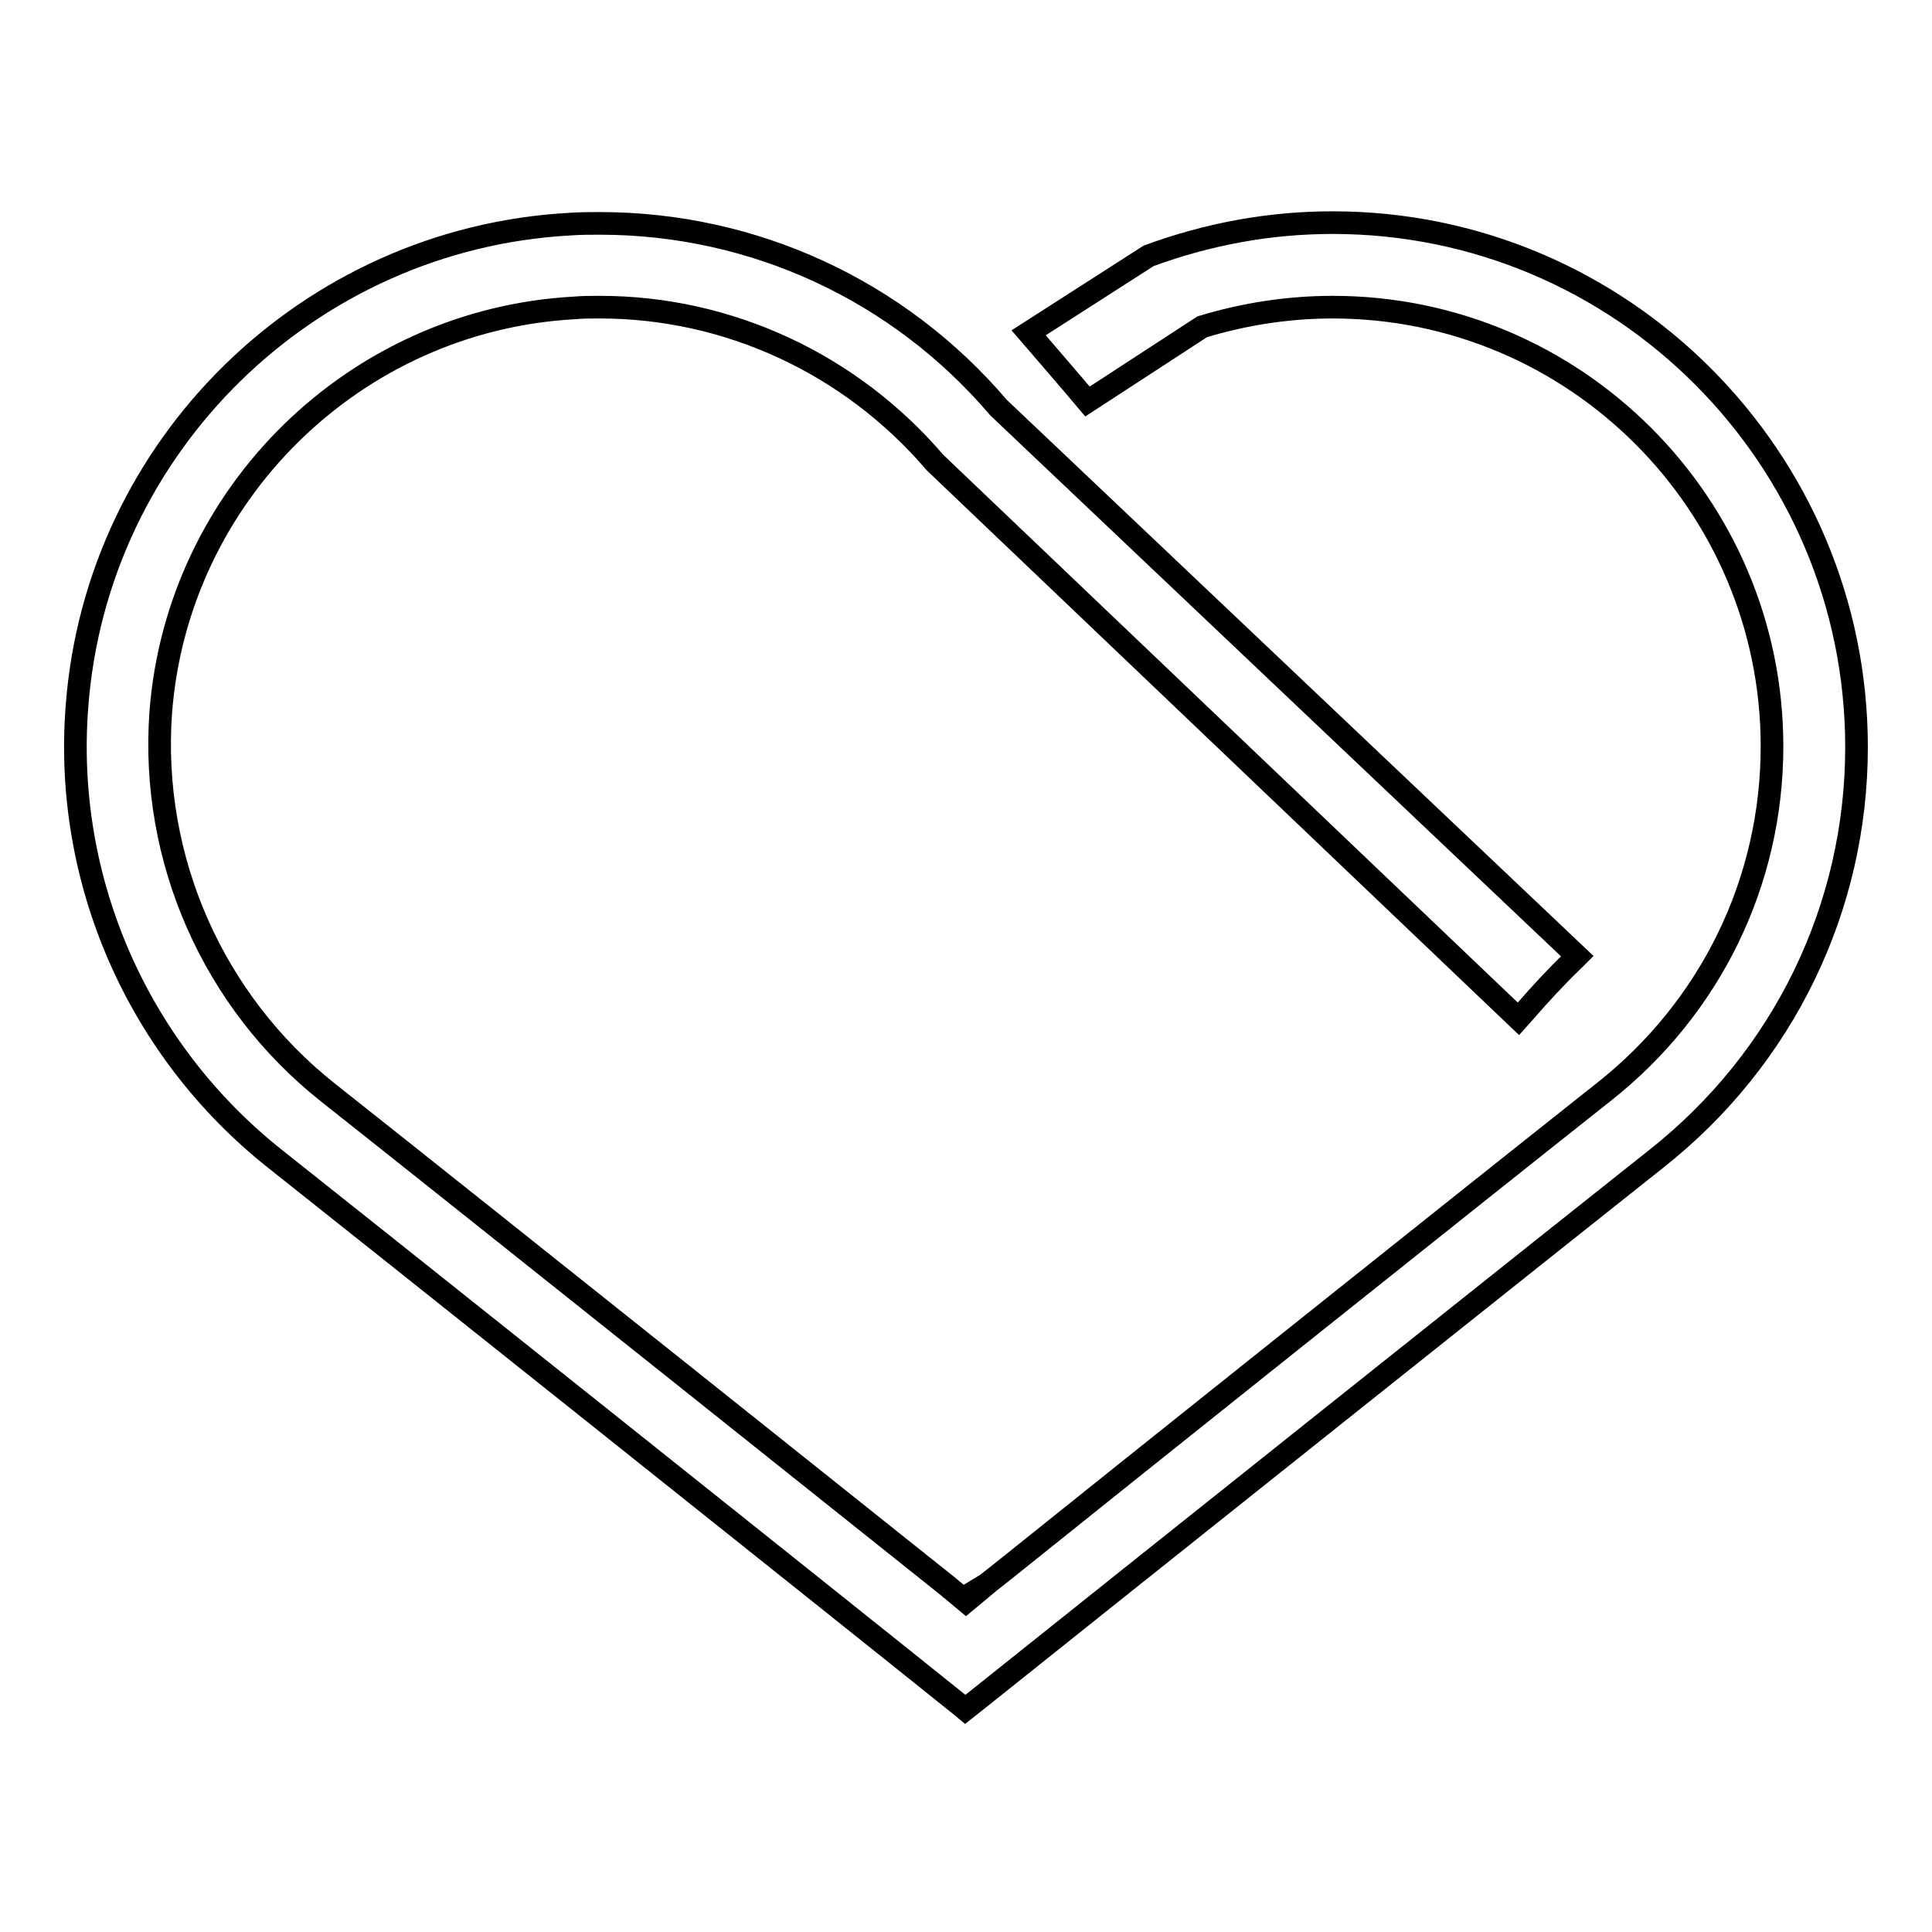
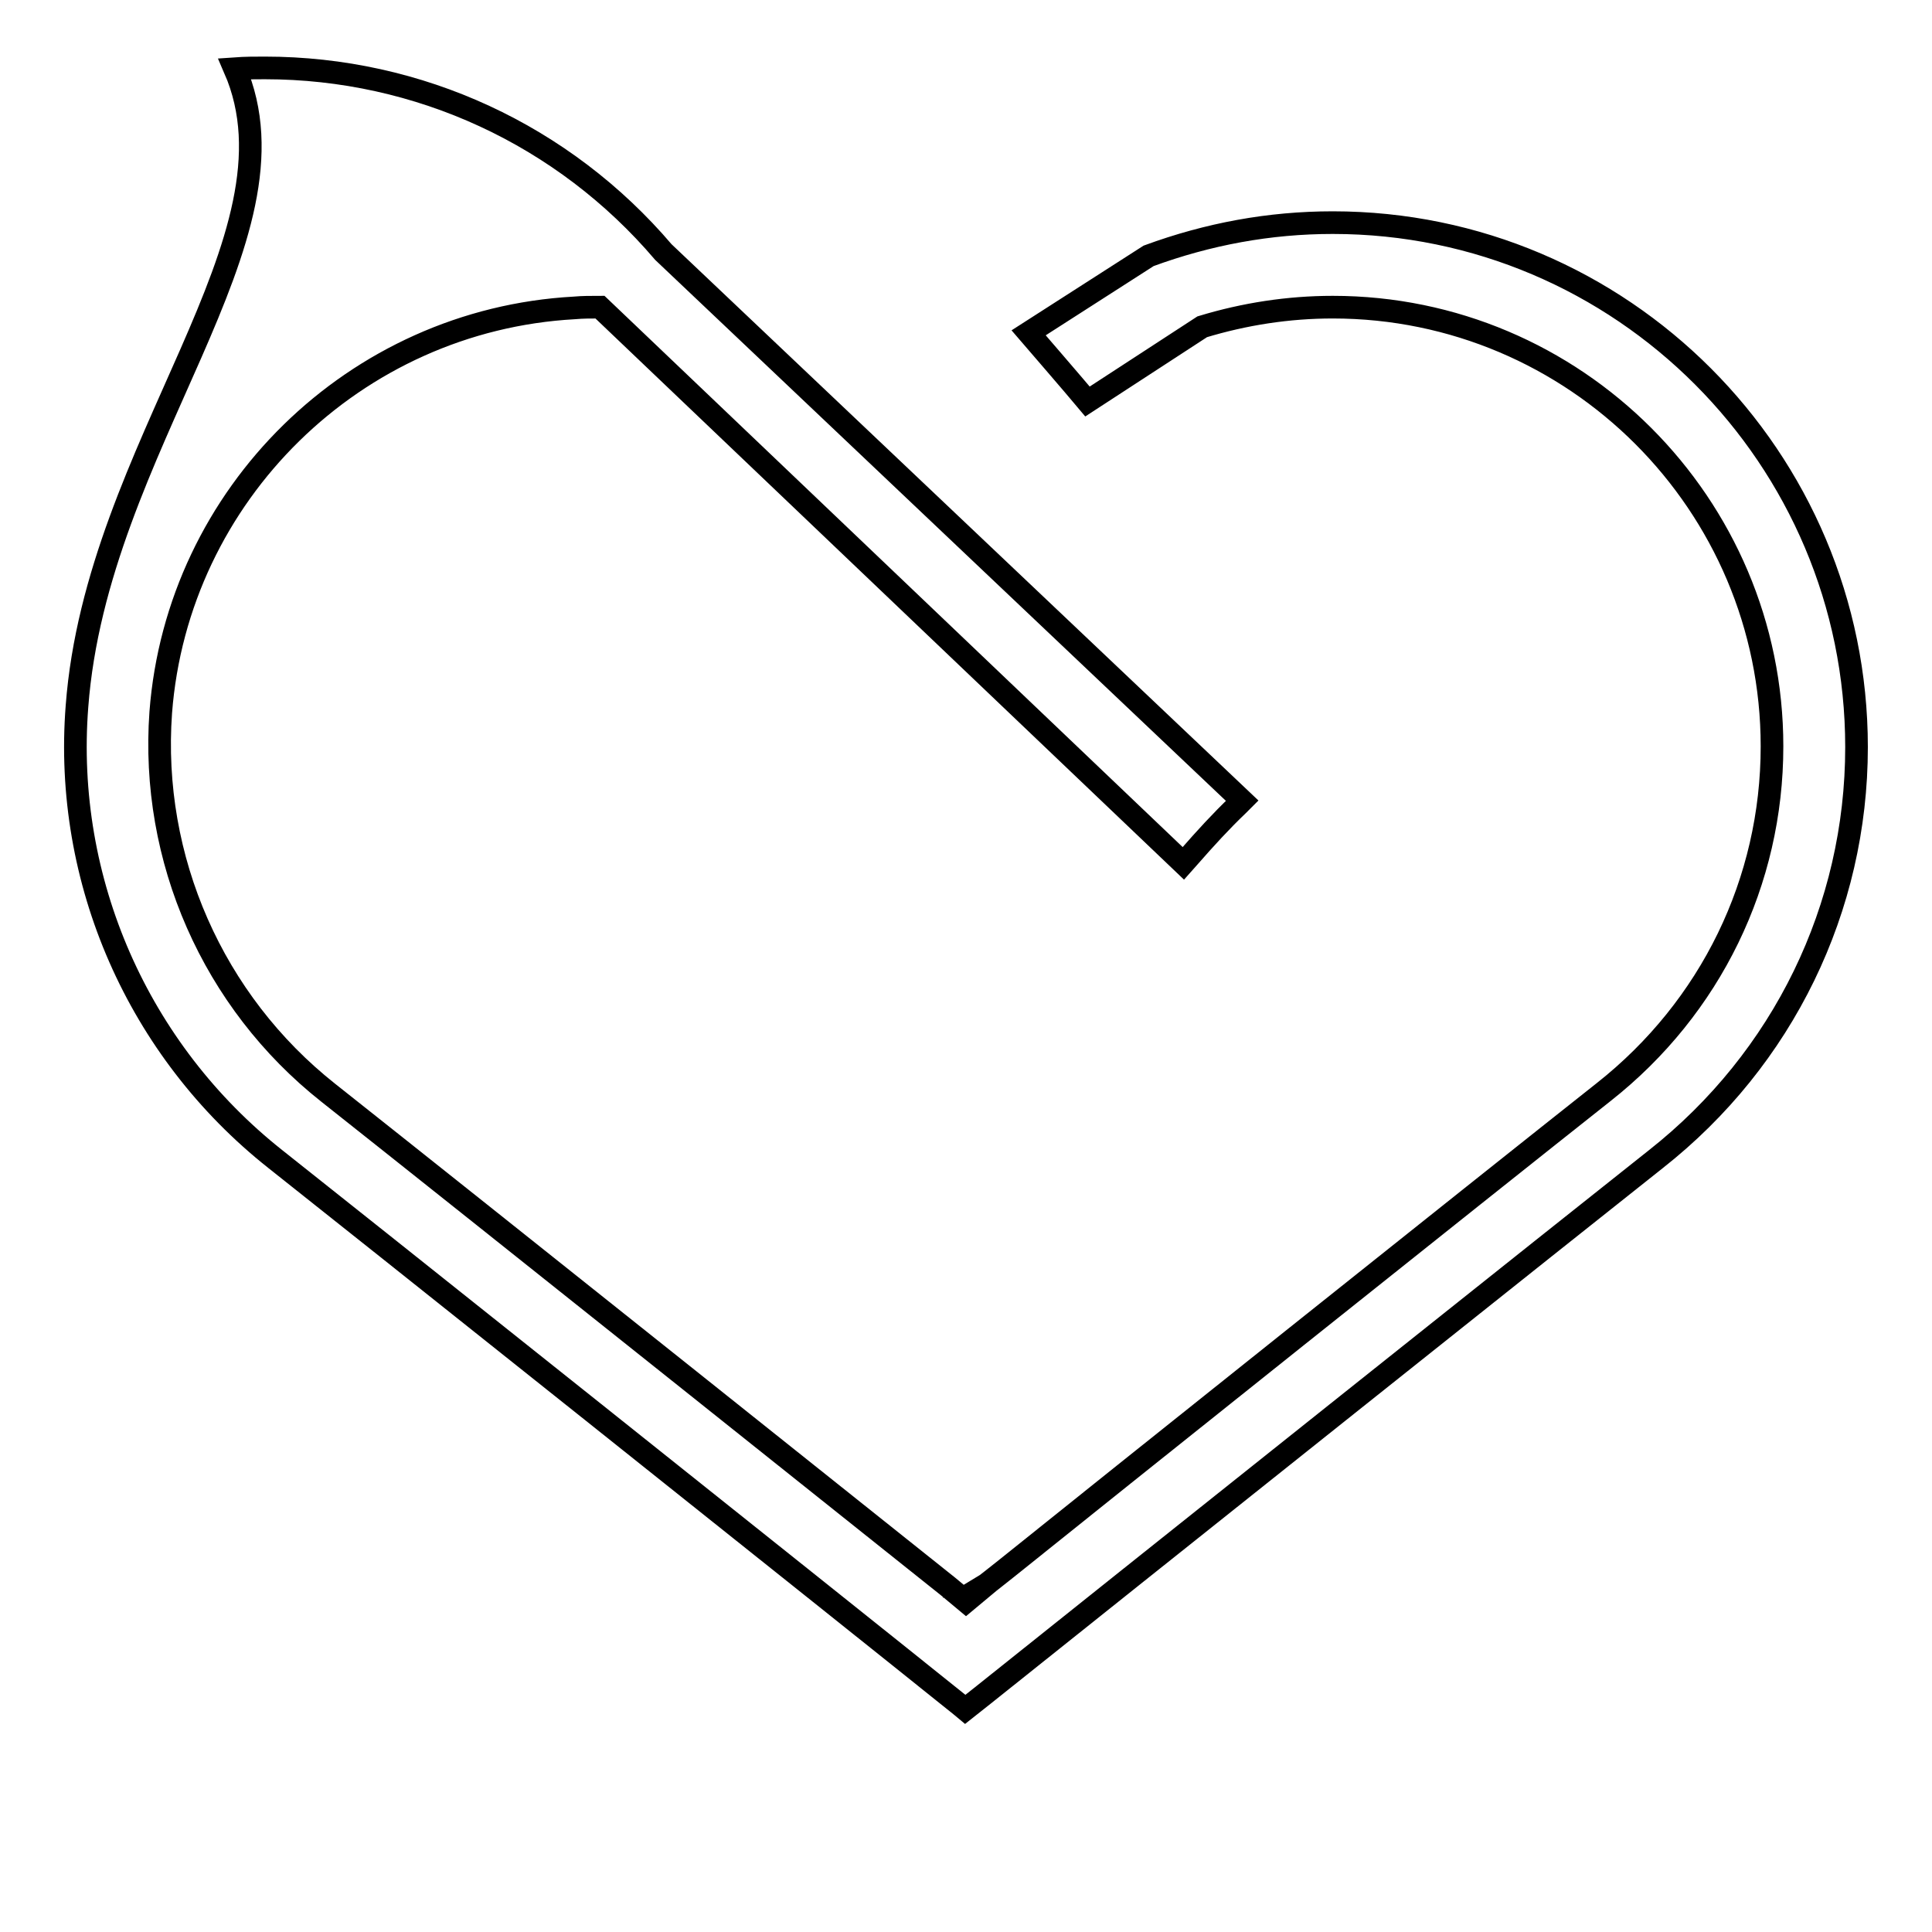
<svg xmlns="http://www.w3.org/2000/svg" version="1.1" x="0px" y="0px" viewBox="0 0 256 256" enable-background="new 0 0 256 256" xml:space="preserve">
  <g>
    <g>
-       <path stroke-width="3" fill-opacity="0" stroke="#000000" d="M176.6,29.5c-8.4,0-16.5,1.5-24.4,4.4l-15.9,10.2c0,0,6.3,7.3,7.8,9.1l15.2-9.9c5.6-1.7,11.4-2.6,17.3-2.6c32.1,0,58.2,26.1,58.2,58.2c0,17.9-8.1,34.6-22.3,45.8c-15.8,12.5-66.3,52.8-79.1,63.1c-1.8,1.4-2.6,2.1-3.1,2.4l0.1,0l-2.4,2l-2.4-2c0,0-63.9-51-82.1-65.4c-15.3-12.1-23.6-31-22.2-50.4c2.2-28.9,25.7-52,54.8-53.6c1.1-0.1,2.2-0.1,3.4-0.1c17,0,33.2,7.5,44.4,20.6l77.3,73.7l0.8-0.9c2.1-2.4,4.2-4.7,6.4-6.8l0.6-0.6l-76.7-72.7c-13.2-15.5-32.4-24.4-52.8-24.4c-1.3,0-2.6,0-4,0.1C40.9,31.6,12.8,59,10.2,93.6c-1.8,23.1,8.1,45.6,26.3,60c6.6,5.2,75.5,60.1,90.8,72.4l0.6,0.5l2.4-1.9c18-14.4,81-64.6,89.1-71C236.3,140.3,246,120.3,246,99C246,60.7,214.9,29.5,176.6,29.5z" />
+       <path stroke-width="3" fill-opacity="0" stroke="#000000" d="M176.6,29.5c-8.4,0-16.5,1.5-24.4,4.4l-15.9,10.2c0,0,6.3,7.3,7.8,9.1l15.2-9.9c5.6-1.7,11.4-2.6,17.3-2.6c32.1,0,58.2,26.1,58.2,58.2c0,17.9-8.1,34.6-22.3,45.8c-15.8,12.5-66.3,52.8-79.1,63.1c-1.8,1.4-2.6,2.1-3.1,2.4l0.1,0l-2.4,2l-2.4-2c0,0-63.9-51-82.1-65.4c-15.3-12.1-23.6-31-22.2-50.4c2.2-28.9,25.7-52,54.8-53.6c1.1-0.1,2.2-0.1,3.4-0.1l77.3,73.7l0.8-0.9c2.1-2.4,4.2-4.7,6.4-6.8l0.6-0.6l-76.7-72.7c-13.2-15.5-32.4-24.4-52.8-24.4c-1.3,0-2.6,0-4,0.1C40.9,31.6,12.8,59,10.2,93.6c-1.8,23.1,8.1,45.6,26.3,60c6.6,5.2,75.5,60.1,90.8,72.4l0.6,0.5l2.4-1.9c18-14.4,81-64.6,89.1-71C236.3,140.3,246,120.3,246,99C246,60.7,214.9,29.5,176.6,29.5z" />
    </g>
  </g>
</svg>